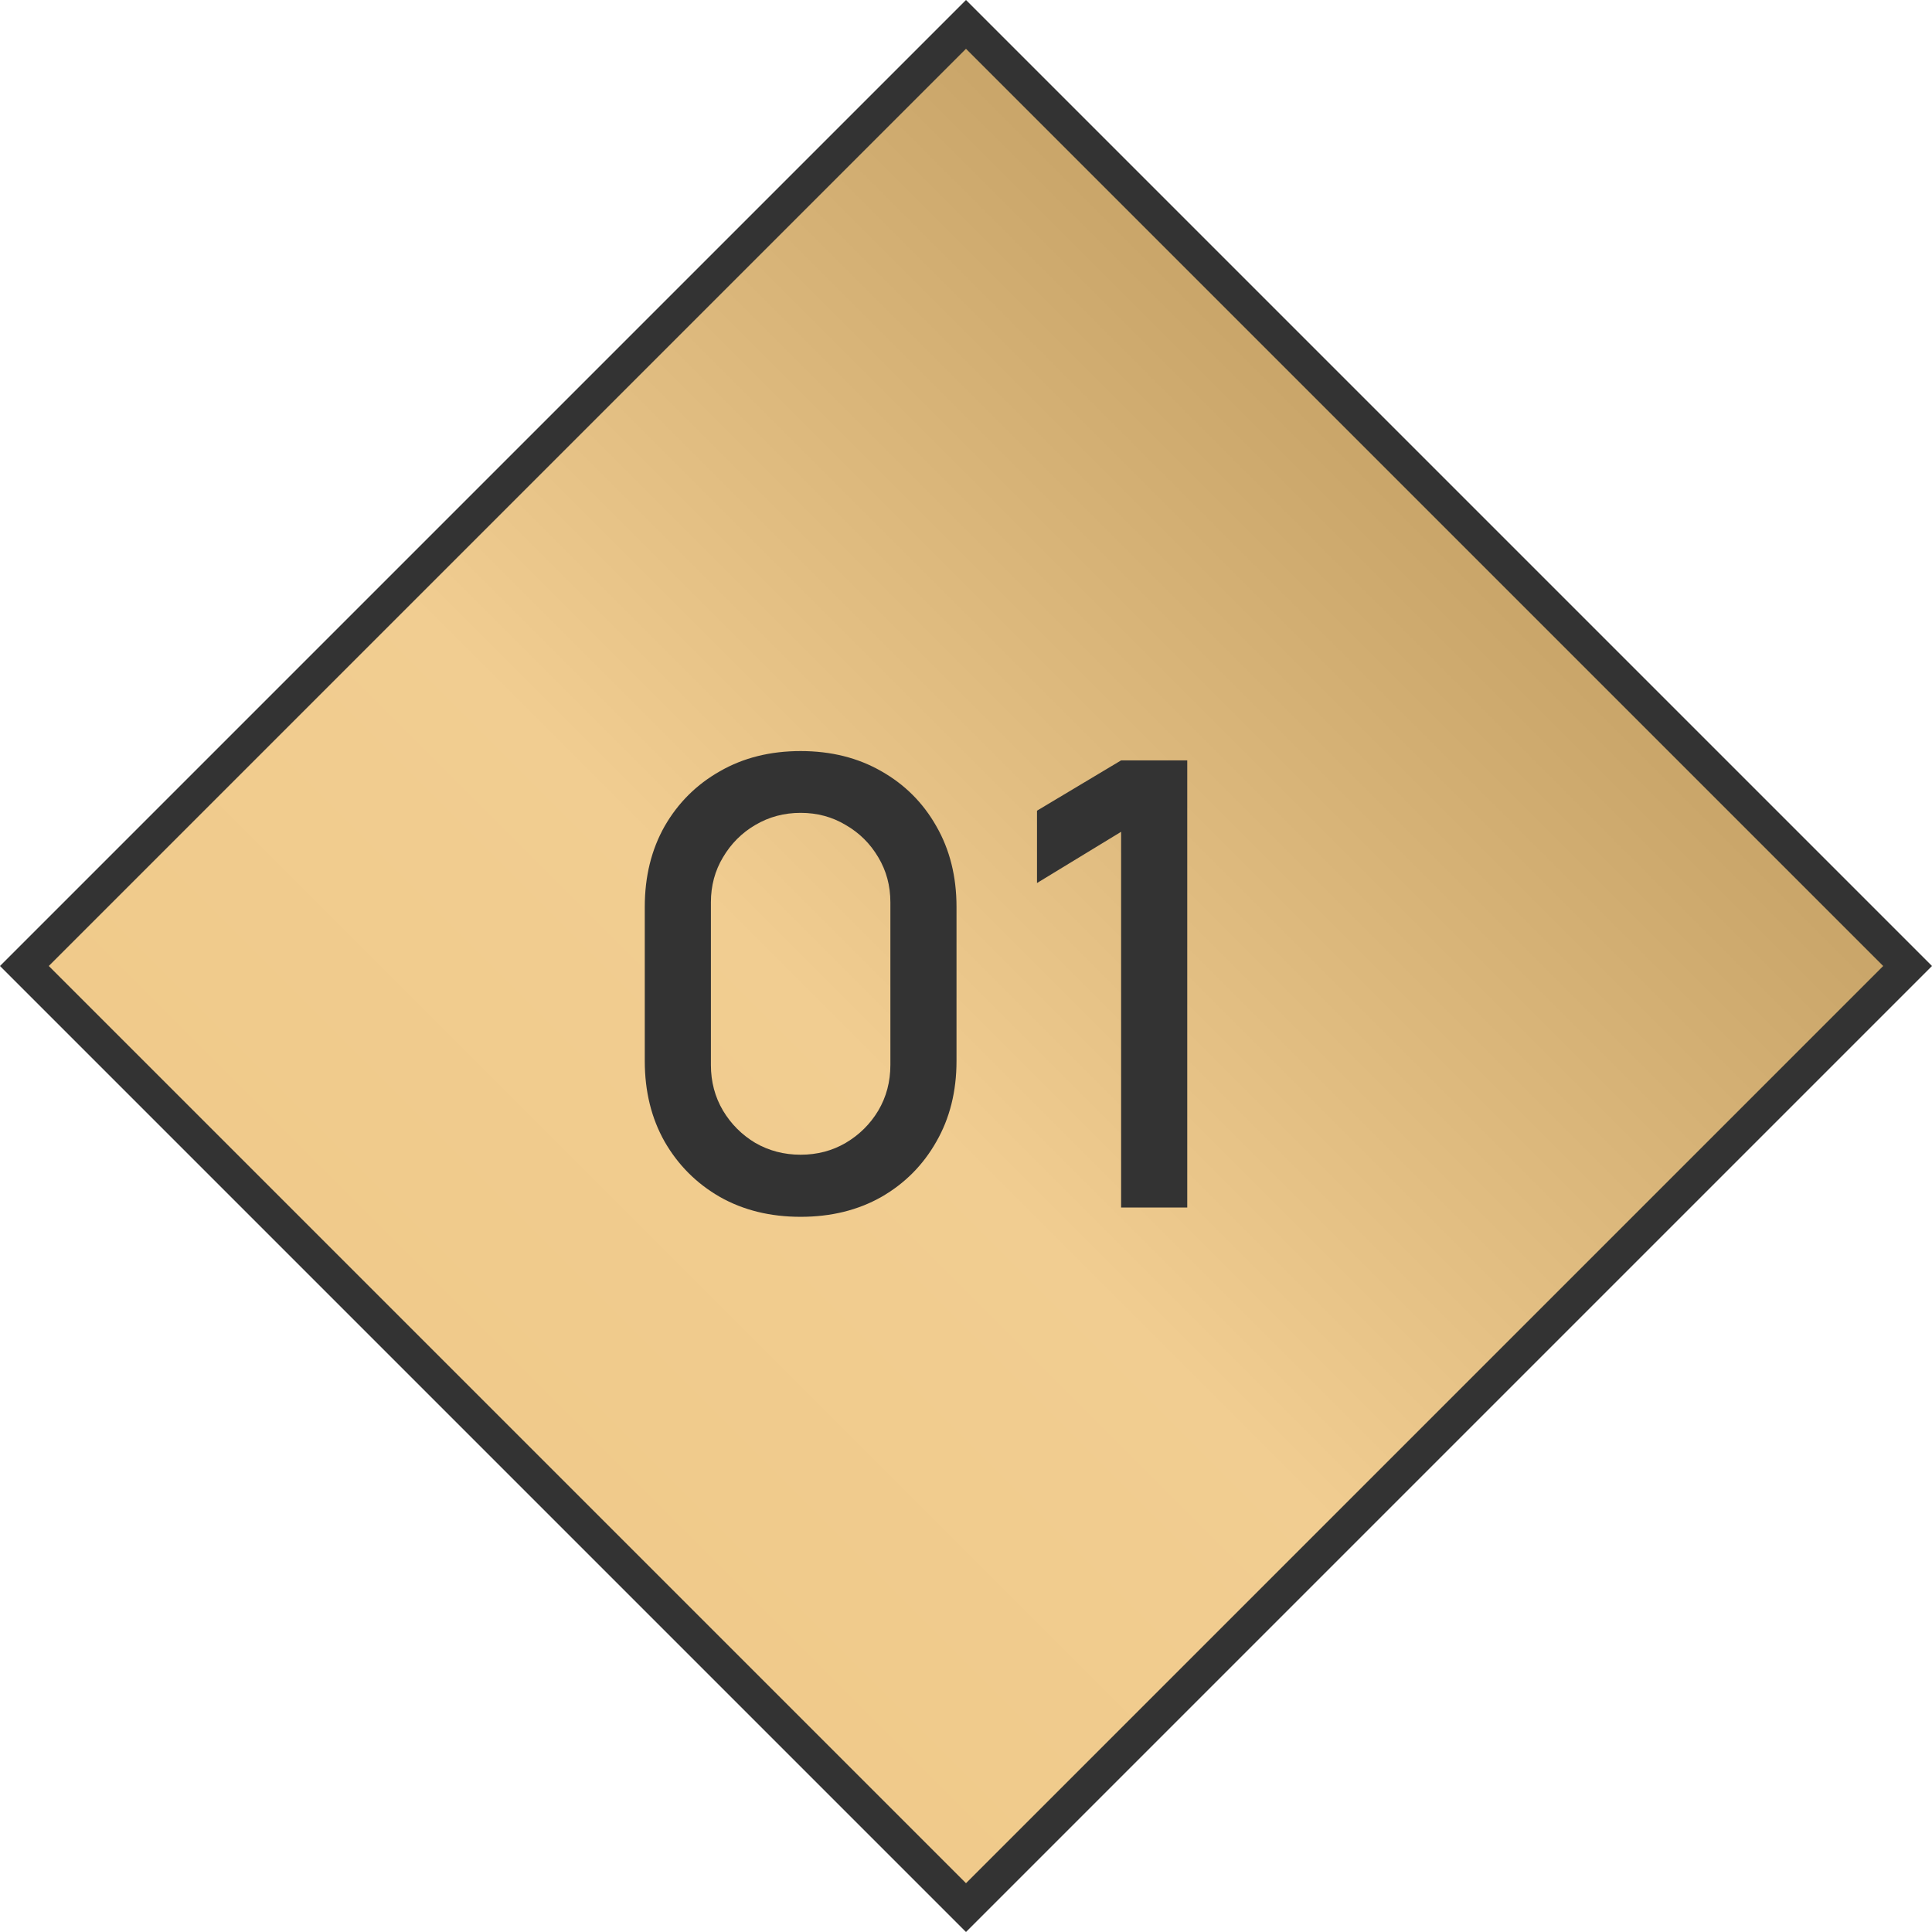
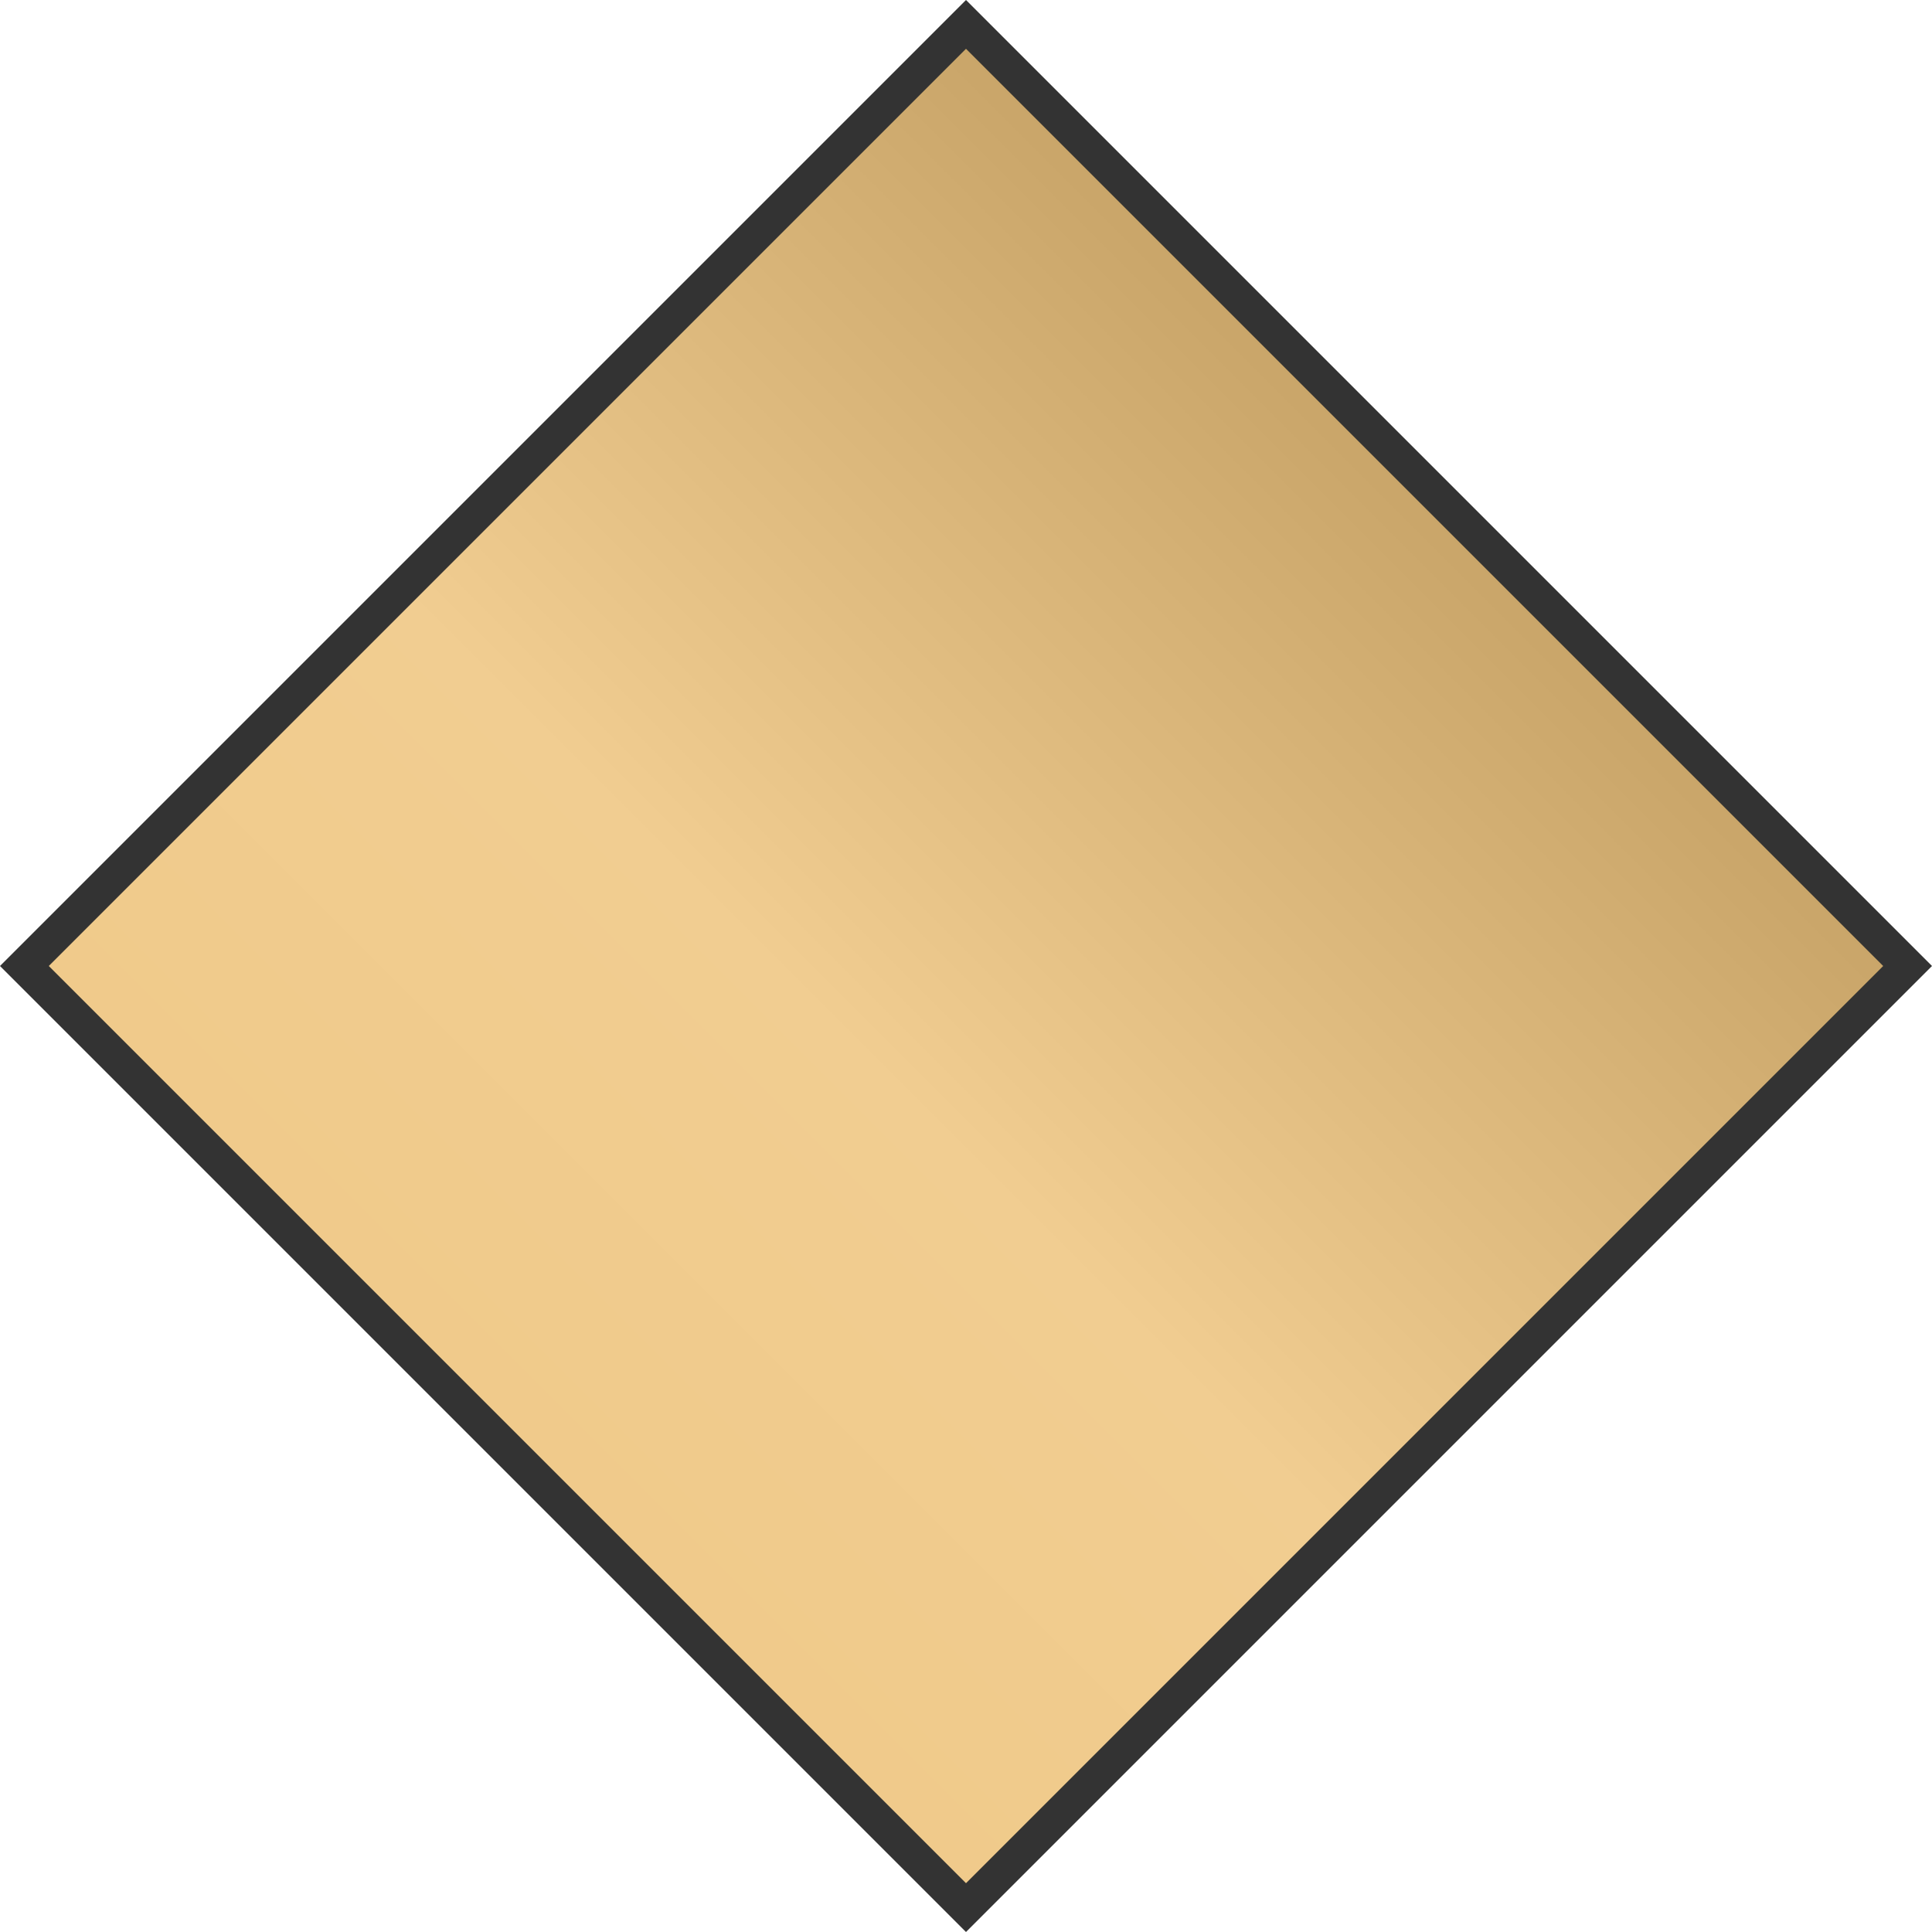
<svg xmlns="http://www.w3.org/2000/svg" width="56" height="56" viewBox="0 0 56 56" fill="none">
  <rect x="0.707" y="28" width="38.598" height="38.598" transform="rotate(-45 0.707 28)" fill="url(#paint0_linear_2_160)" stroke="#333333" />
-   <path d="M23.207 35.27C22.325 35.27 21.545 35.078 20.867 34.694C20.189 34.304 19.655 33.77 19.265 33.092C18.881 32.414 18.689 31.634 18.689 30.752V26.288C18.689 25.406 18.881 24.626 19.265 23.948C19.655 23.27 20.189 22.739 20.867 22.355C21.545 21.965 22.325 21.77 23.207 21.77C24.089 21.77 24.869 21.965 25.547 22.355C26.225 22.739 26.756 23.27 27.14 23.948C27.53 24.626 27.725 25.406 27.725 26.288V30.752C27.725 31.634 27.53 32.414 27.14 33.092C26.756 33.77 26.225 34.304 25.547 34.694C24.869 35.078 24.089 35.27 23.207 35.27ZM23.207 33.47C23.687 33.47 24.122 33.356 24.512 33.128C24.908 32.894 25.223 32.582 25.457 32.192C25.691 31.796 25.808 31.355 25.808 30.869V26.153C25.808 25.673 25.691 25.238 25.457 24.848C25.223 24.452 24.908 24.14 24.512 23.912C24.122 23.678 23.687 23.561 23.207 23.561C22.727 23.561 22.289 23.678 21.893 23.912C21.503 24.14 21.191 24.452 20.957 24.848C20.723 25.238 20.606 25.673 20.606 26.153V30.869C20.606 31.355 20.723 31.796 20.957 32.192C21.191 32.582 21.503 32.894 21.893 33.128C22.289 33.356 22.727 33.47 23.207 33.47ZM32.496 35V24.11L30.058 25.595V23.498L32.496 22.04H34.413V35H32.496Z" fill="#333333" />
  <defs>
    <linearGradient id="paint0_linear_2_160" x1="0.01" y1="47.797" x2="39.601" y2="47.797" gradientUnits="userSpaceOnUse">
      <stop stop-color="#F0CA8A" />
      <stop offset="0.404" stop-color="#F1CD91" />
      <stop offset="1" stop-color="#C8A468" />
    </linearGradient>
  </defs>
</svg>